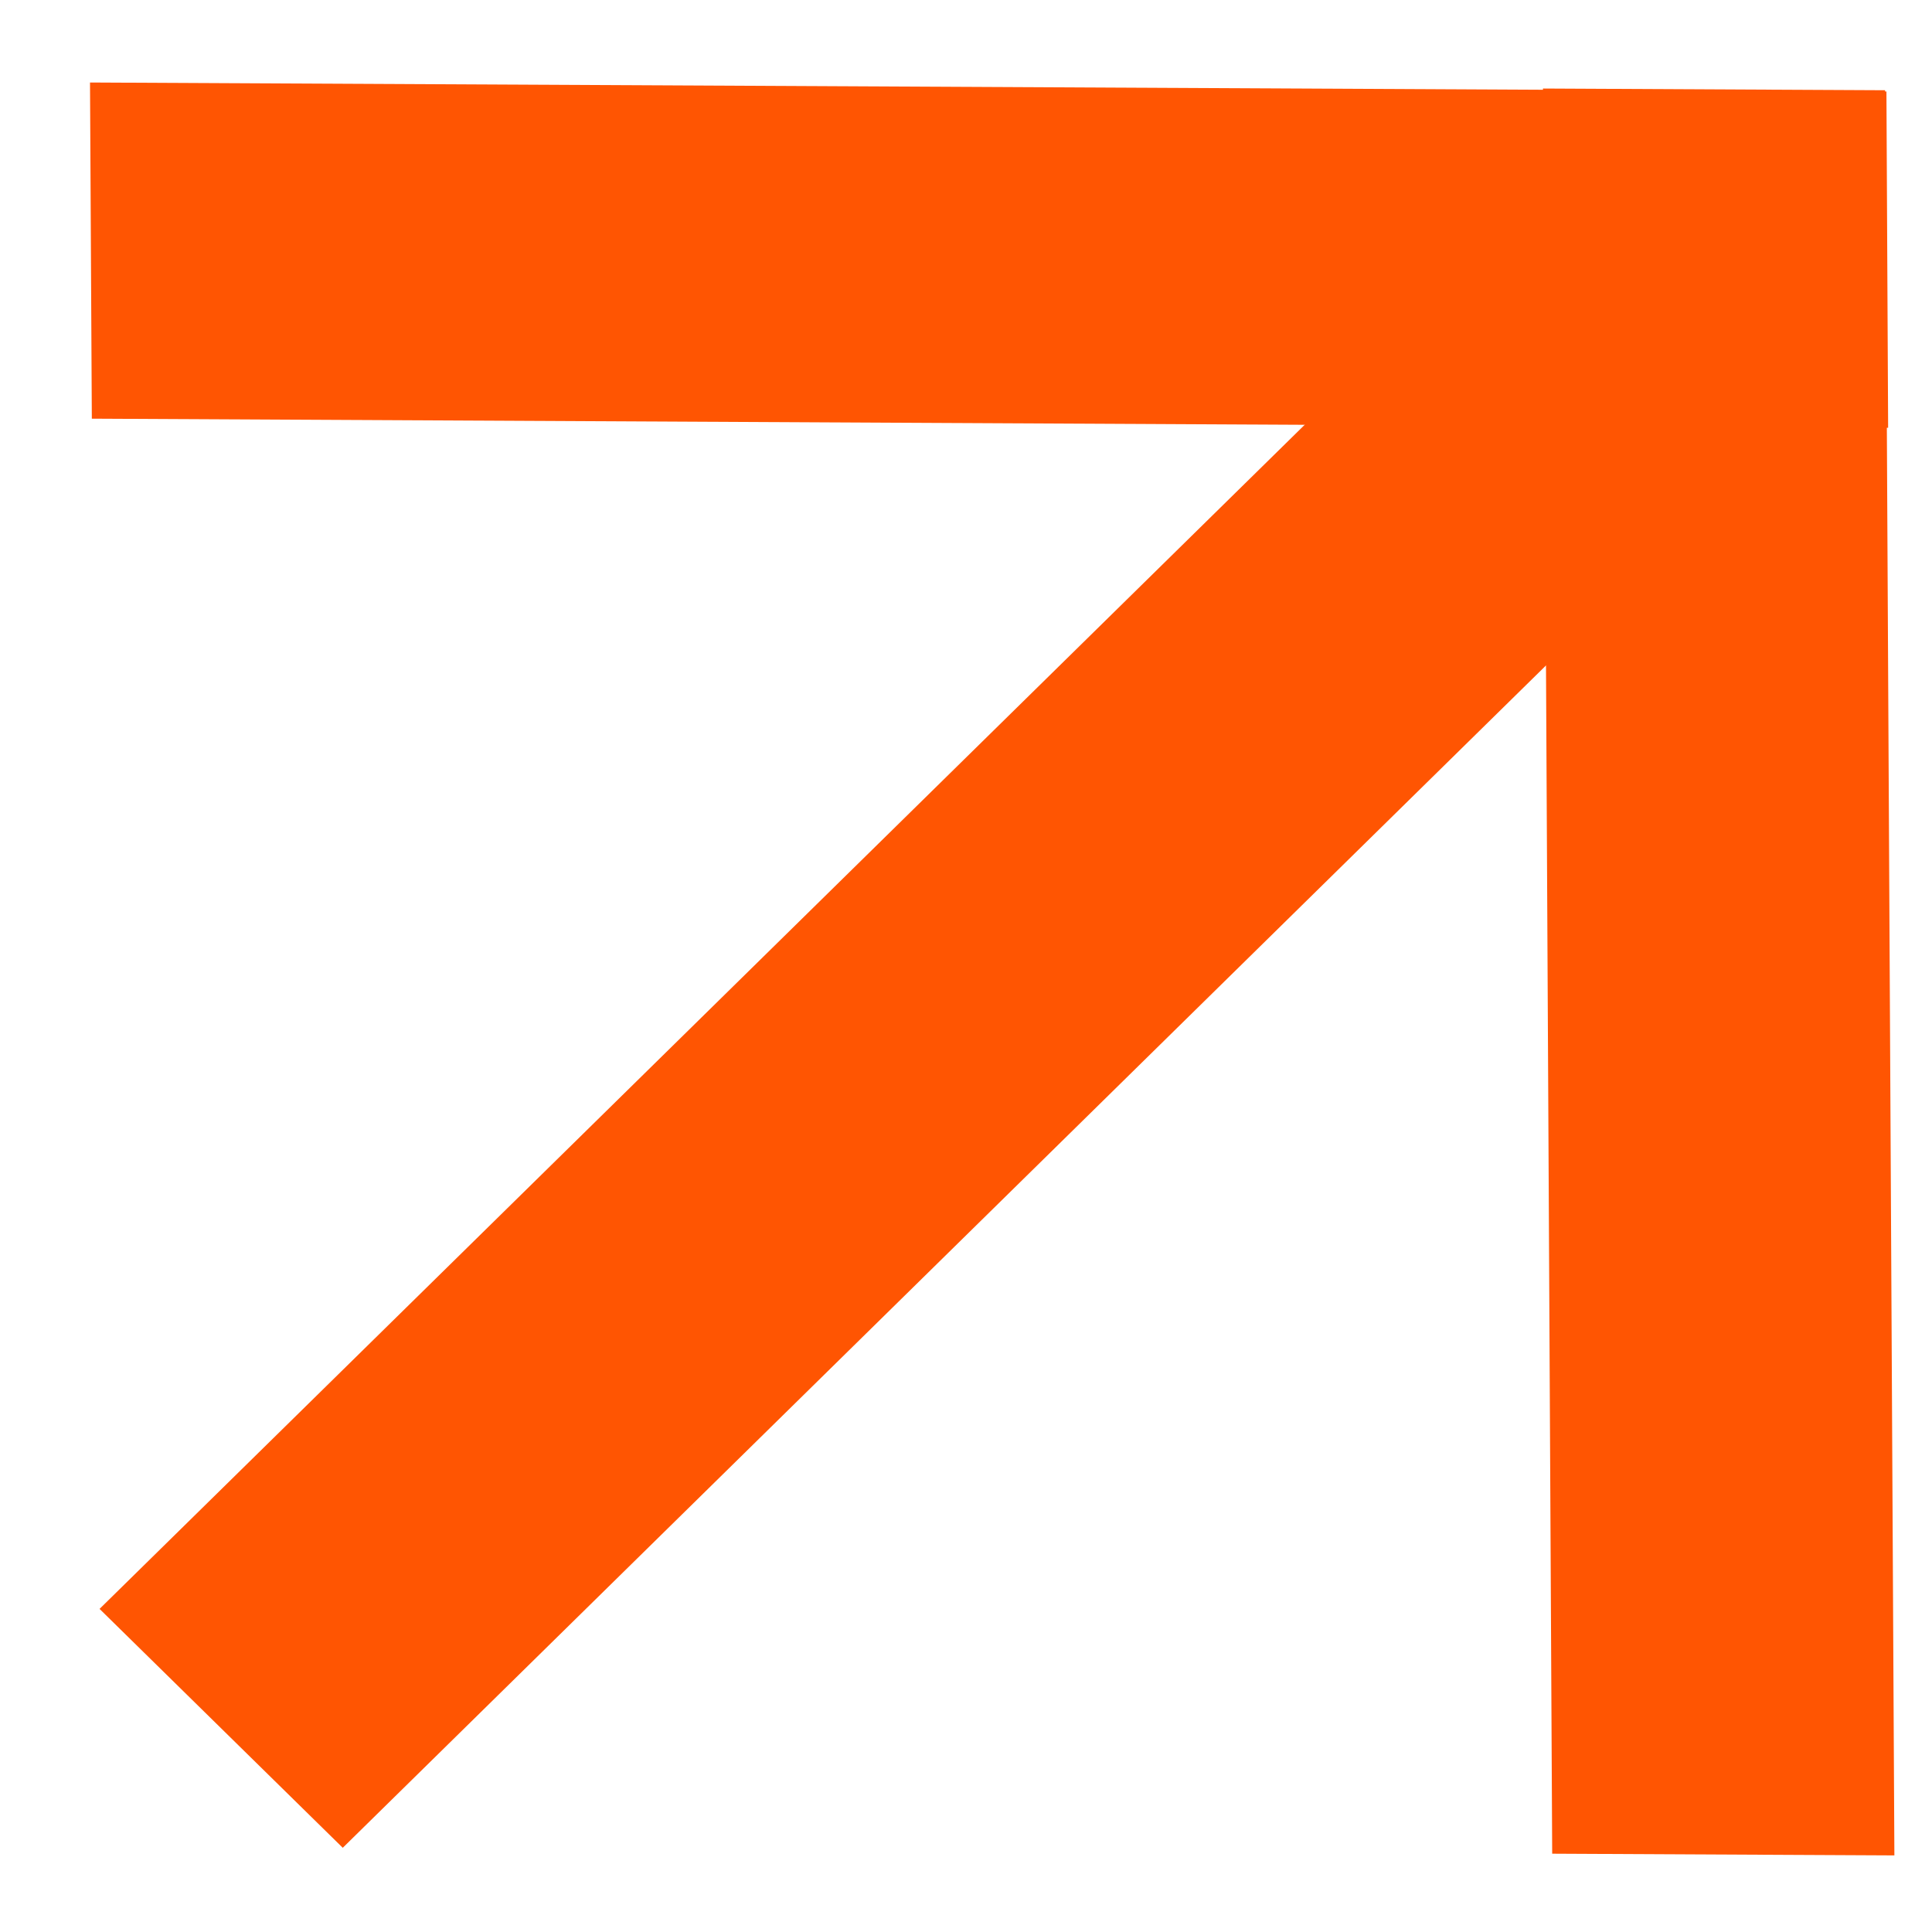
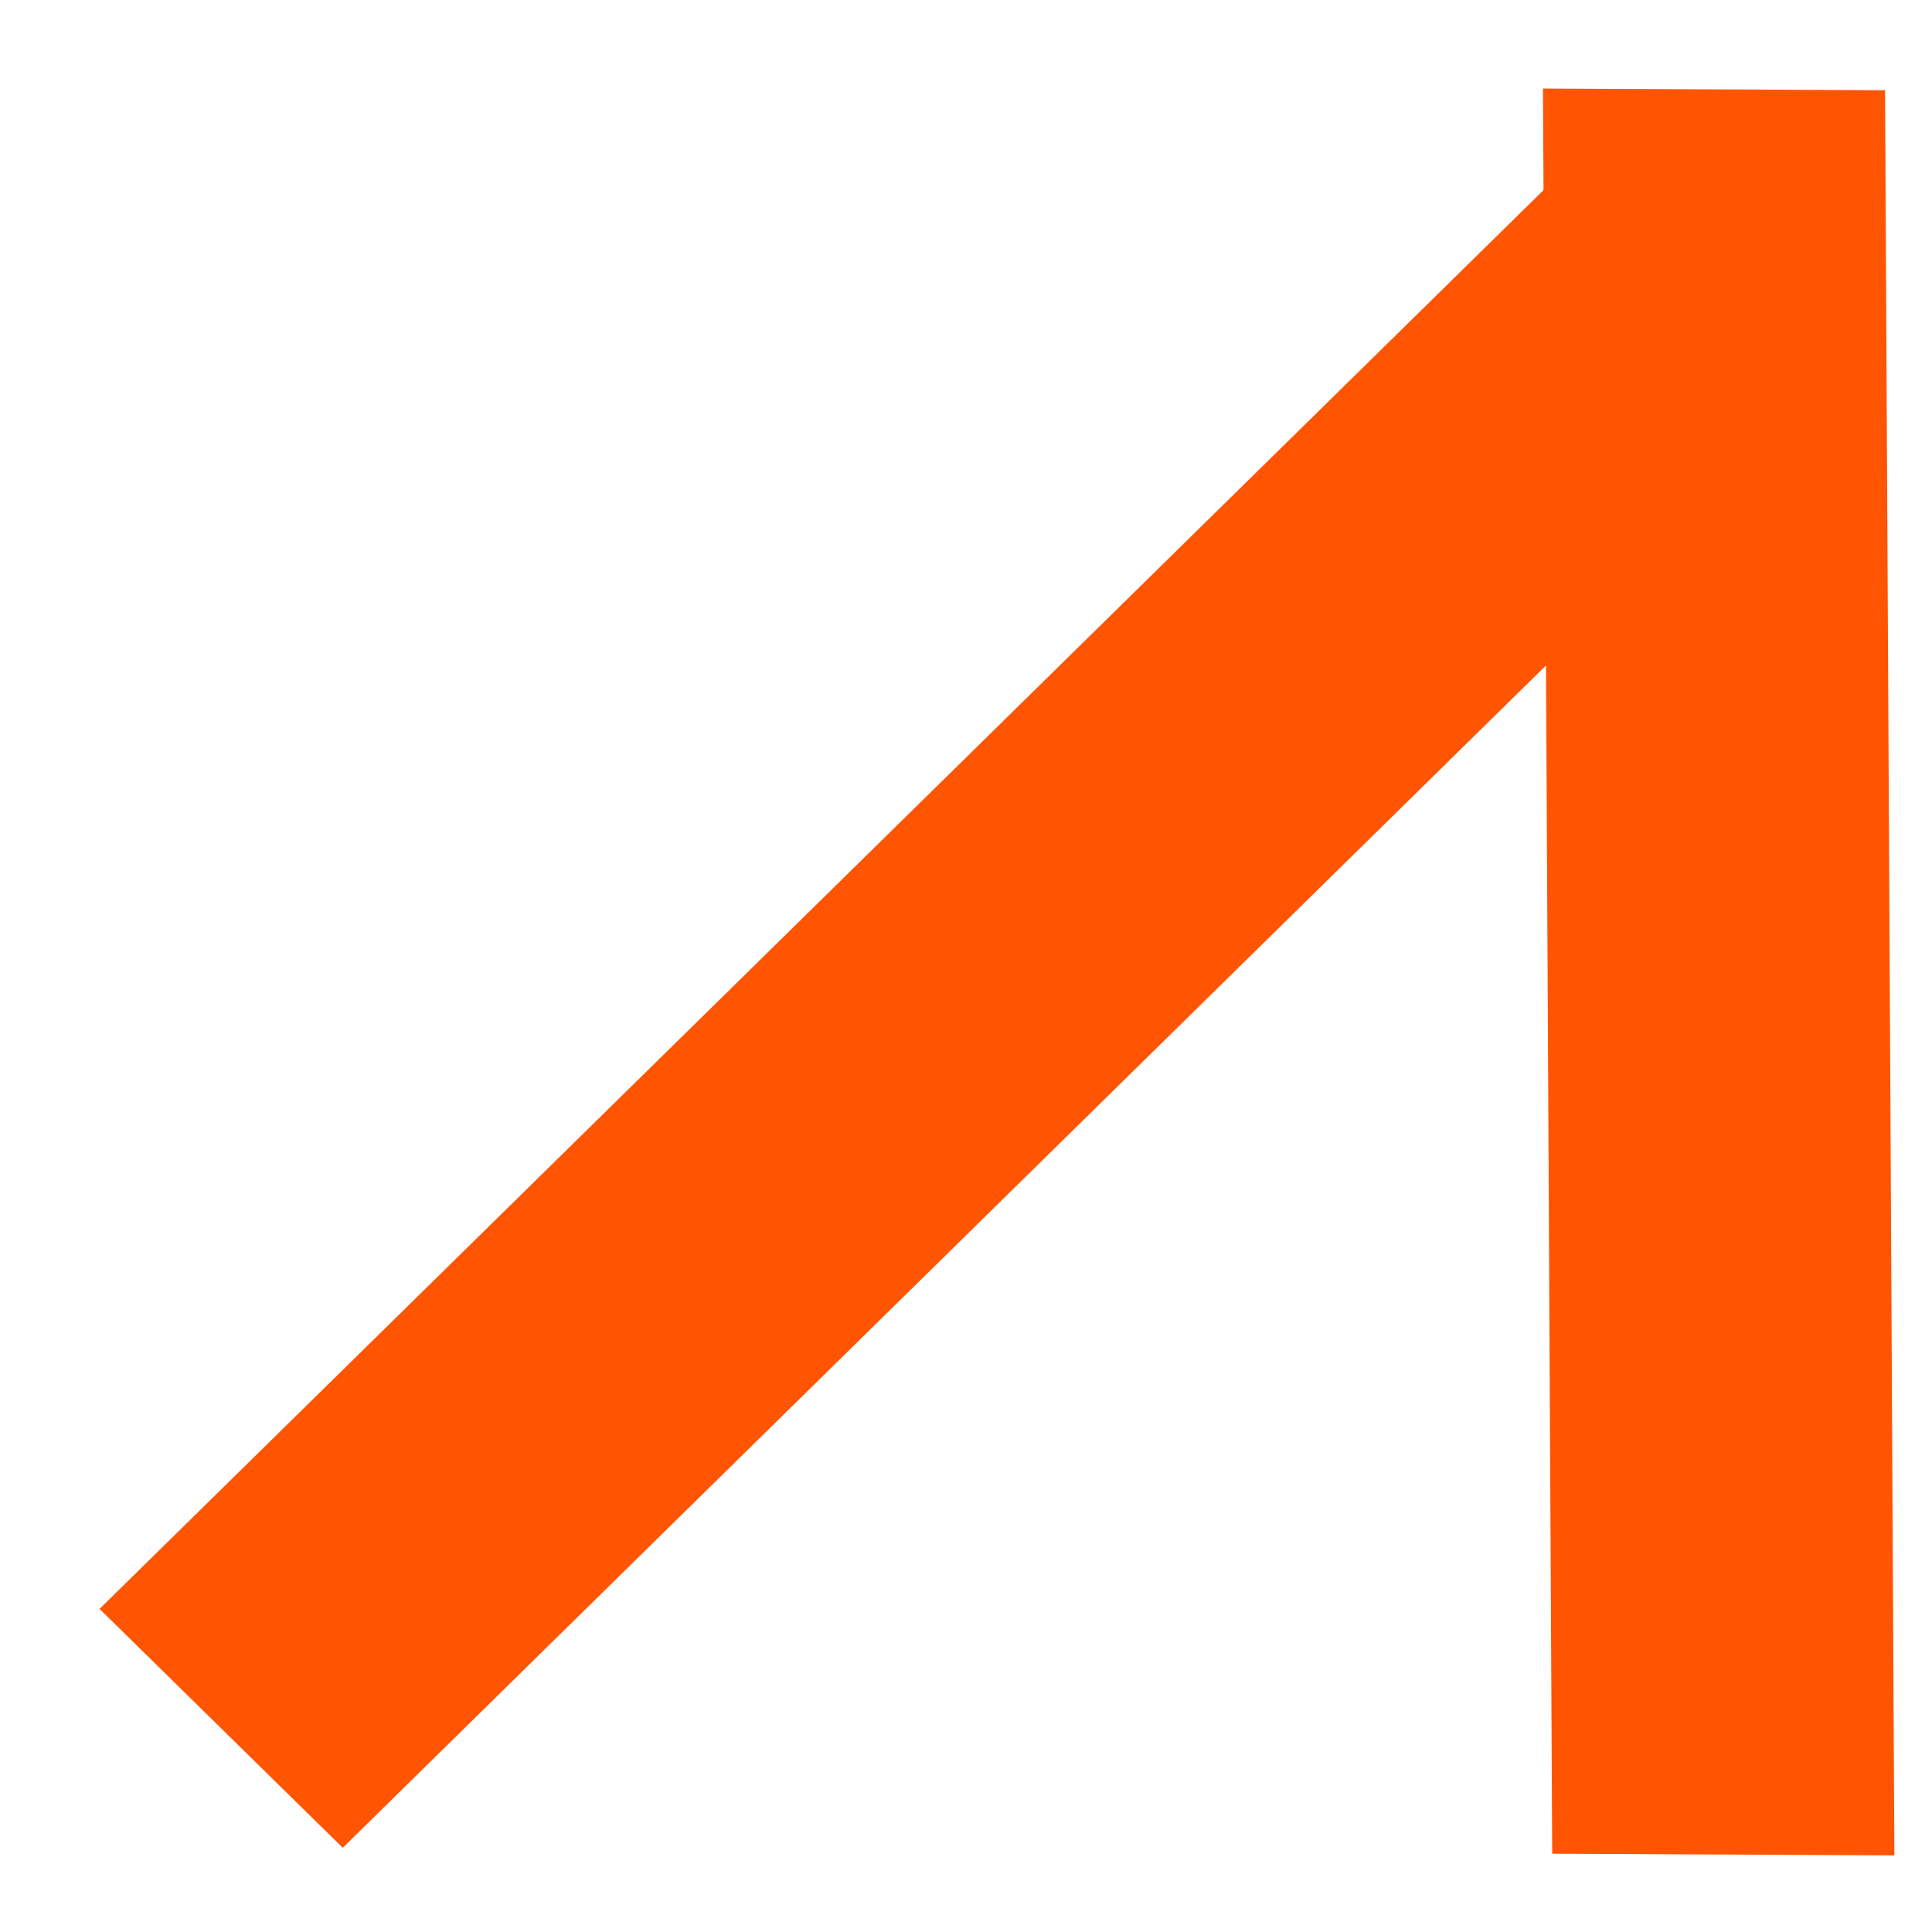
<svg xmlns="http://www.w3.org/2000/svg" width="17" height="17" viewBox="0 0 17 17" fill="none">
-   <path d="M0.876 14.157L14.114 1.15L16.253 3.252L3.016 16.259L0.876 14.157Z" fill="#FF5502" />
-   <path d="M0.792 0.726L16.599 0.805L16.614 3.764L0.808 3.684L0.792 0.726Z" fill="#FF5502" />
+   <path d="M0.876 14.157L14.114 1.15L16.253 3.252L3.016 16.259Z" fill="#FF5502" />
  <path d="M16.669 16.326L16.587 0.794L13.577 0.779L13.658 16.311L16.669 16.326Z" fill="#FF5502" />
</svg>